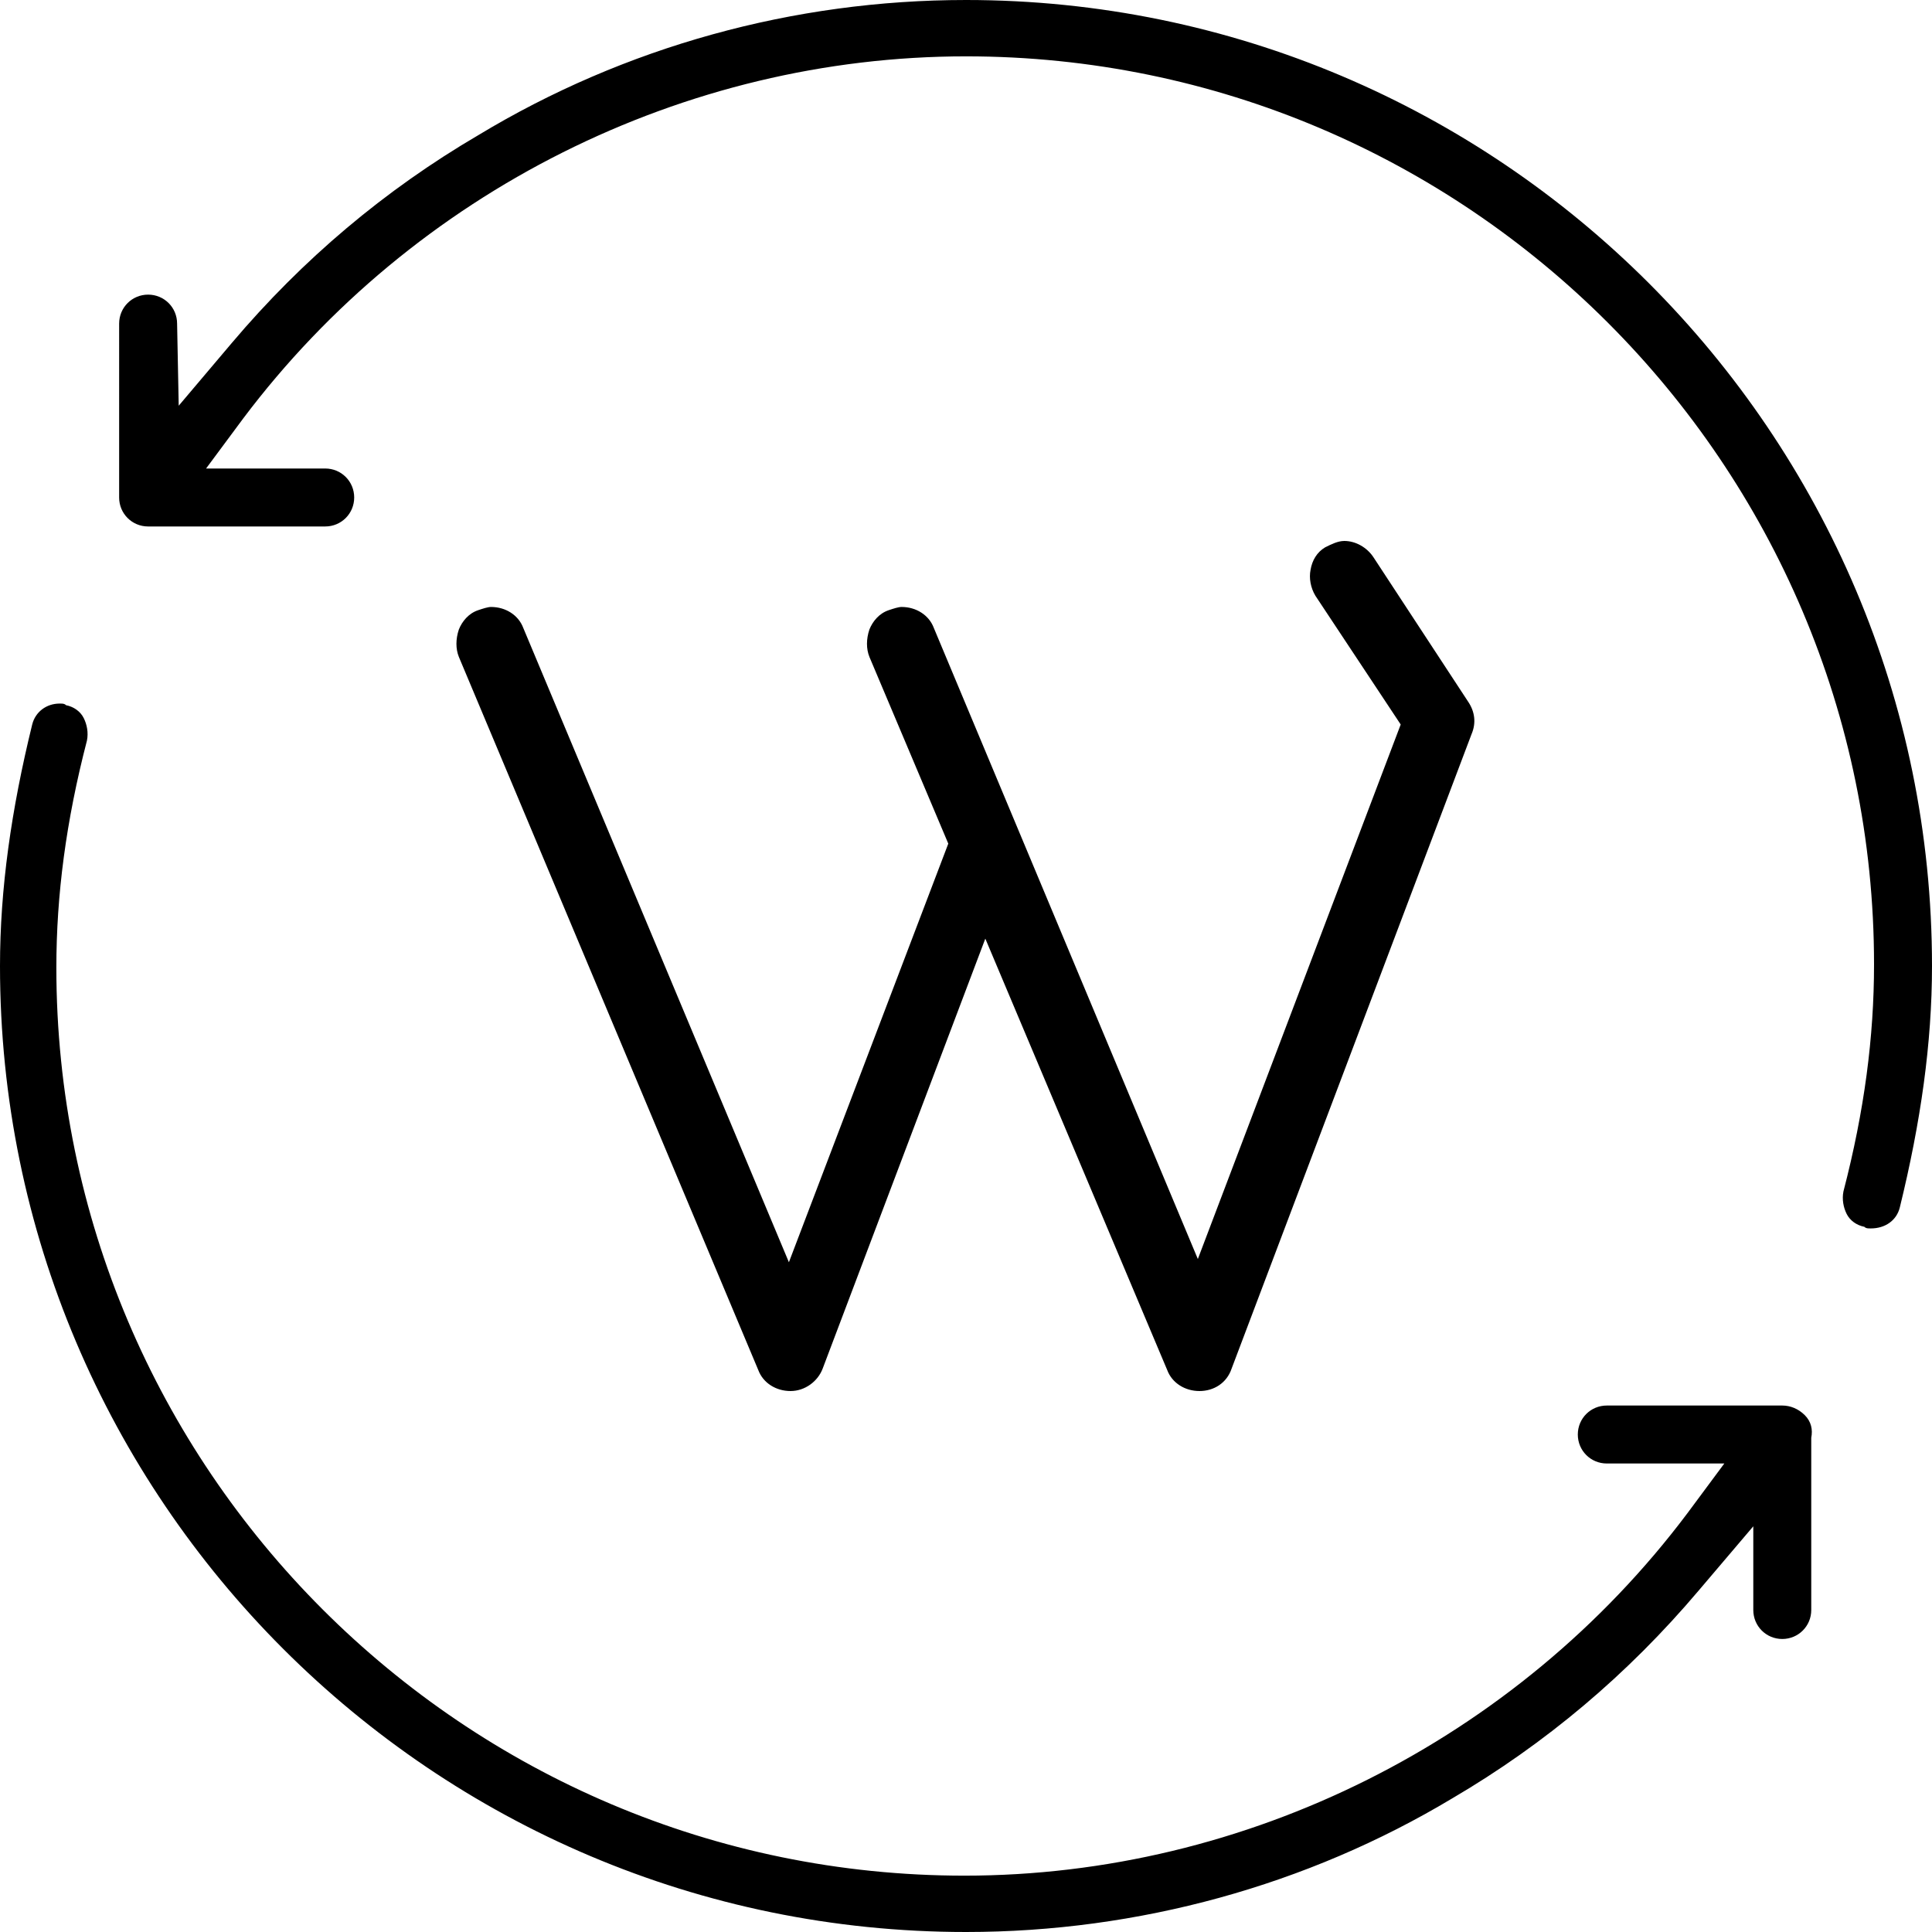
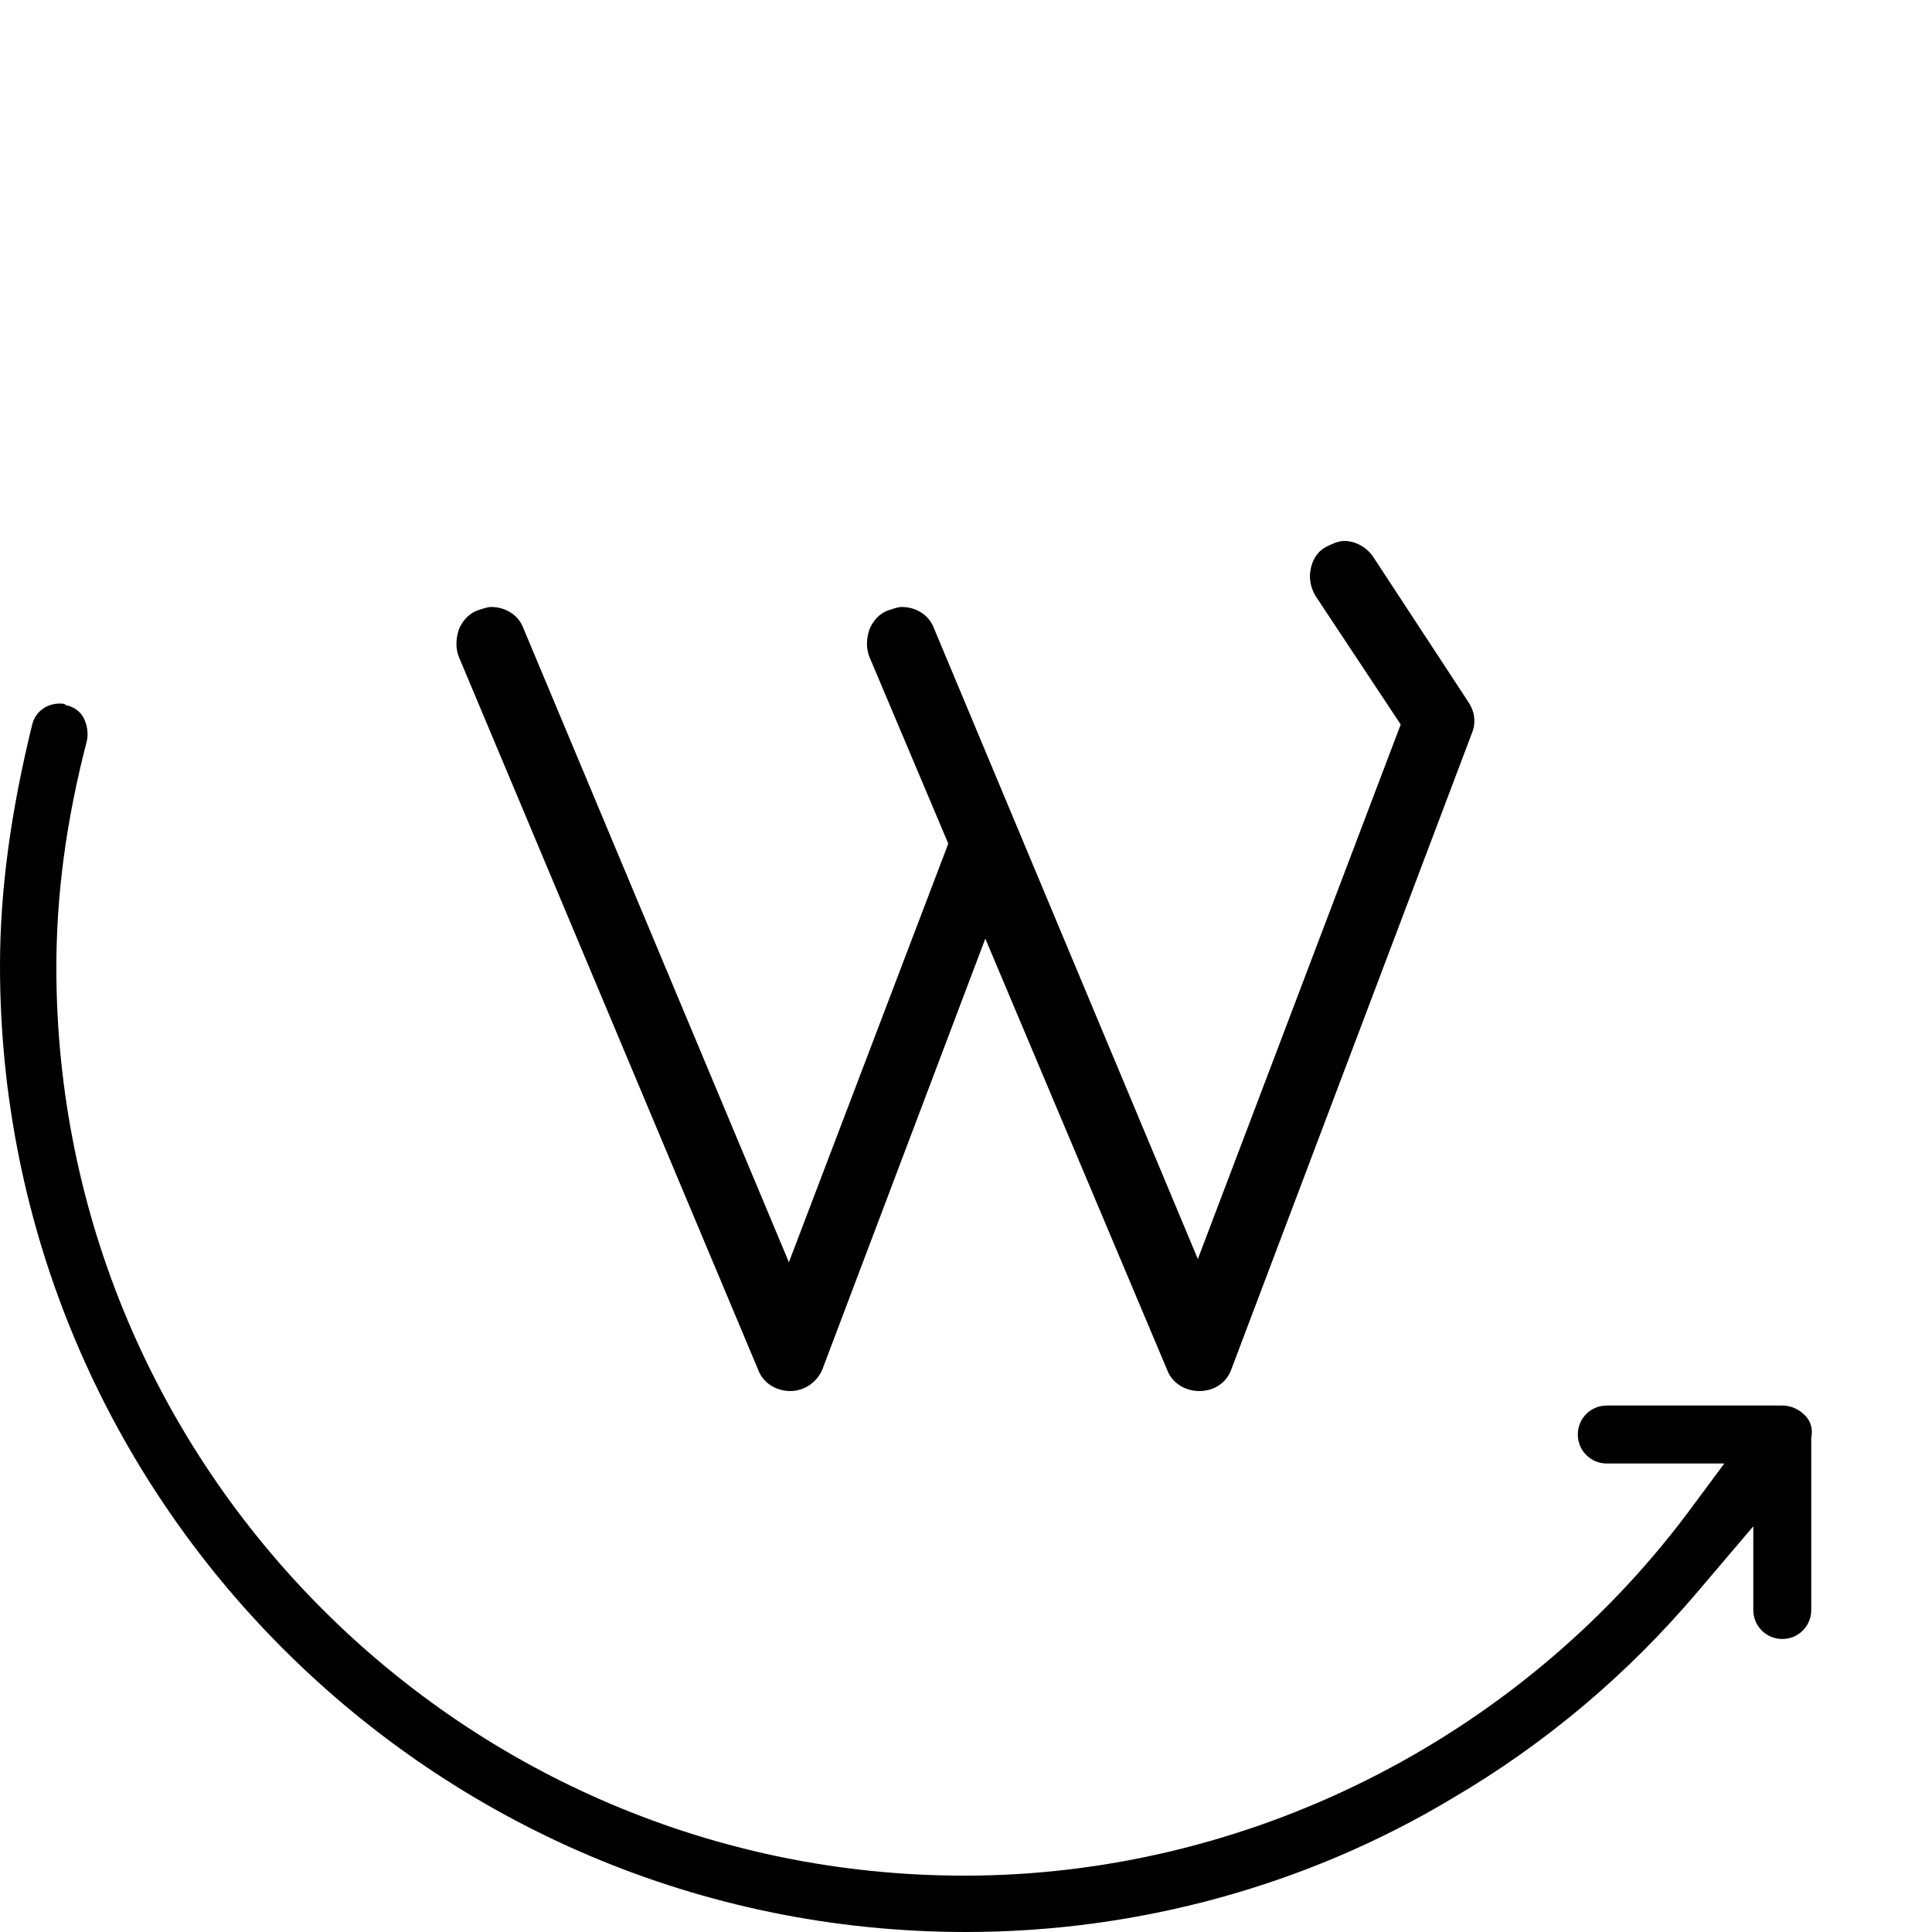
<svg xmlns="http://www.w3.org/2000/svg" id="Layer_1" x="0px" y="0px" viewBox="0 0 120 120" style="enable-background:new 0 0 120 120;" xml:space="preserve">
  <g>
    <path d="M74.5,86.4c-0.9,0-1.7-0.5-2-1.3L61.2,58.3L51.1,85c-0.3,0.8-1.1,1.4-2,1.4c-0.9,0-1.7-0.5-2-1.3L28.5,40.8  c-0.2-0.5-0.2-1.1,0-1.7c0.2-0.5,0.6-1,1.2-1.2c0.3-0.1,0.6-0.2,0.8-0.2c0.9,0,1.7,0.5,2,1.3L49,78.4l9.9-26l-4.9-11.6  c-0.2-0.5-0.2-1.1,0-1.7c0.2-0.5,0.6-1,1.2-1.2c0.3-0.1,0.6-0.2,0.8-0.2c0.9,0,1.7,0.5,2,1.3l16.4,39.2L87,45l-5.3-8  c-0.3-0.5-0.4-1.1-0.3-1.6c0.1-0.6,0.4-1.1,0.9-1.4c0.4-0.2,0.8-0.4,1.2-0.4c0.7,0,1.4,0.4,1.8,1l5.9,9c0.4,0.6,0.5,1.3,0.2,2  L76.5,85C76.2,85.9,75.4,86.4,74.5,86.4L74.5,86.4L74.5,86.4z" />
  </g>
  <g>
    <g>
      <path d="M60,120C26.9,120,0,93.1,0,60c0-4.8,0.7-9.7,2-15c0.2-0.8,0.9-1.3,1.7-1.3c0.2,0,0.3,0,0.4,0.1c0.5,0.1,0.9,0.4,1.1,0.8   s0.3,0.9,0.2,1.4c-1.3,5-1.9,9.6-1.9,14.1c0,31.1,25.3,56.4,56.4,56.4c17.5,0,34.3-8.4,44.9-22.5l2.3-3.1h-7.3   c-1,0-1.8-0.8-1.8-1.8c0-1,0.8-1.8,1.8-1.8h10.9c0.5,0,1,0.2,1.4,0.6s0.5,0.9,0.4,1.4l0,10.7c0,1-0.8,1.8-1.8,1.8   c-1,0-1.8-0.8-1.8-1.8l0-5.2l-3.4,4c-4.4,5.2-9.5,9.5-15.3,12.9C81.2,117.1,70.7,120,60,120z" />
    </g>
    <g>
-       <path d="M116.2,76.3c-0.2,0-0.3,0-0.4-0.1c-0.5-0.1-0.9-0.4-1.1-0.8c-0.2-0.4-0.3-0.9-0.2-1.4c1.3-5,1.9-9.6,1.9-14.1   c0-31.1-25.3-56.4-56.4-56.4c-17.5,0-34.3,8.4-44.9,22.5l-2.3,3.1h7.4c1,0,1.8,0.8,1.8,1.8c0,1-0.8,1.8-1.8,1.8H9.7   c-0.3,0-0.4,0-0.5,0c-1,0-1.8-0.8-1.8-1.8V20.1c0-1,0.8-1.8,1.8-1.8c1,0,1.8,0.8,1.8,1.8l0.1,5.1l3.3-3.9   c4.4-5.2,9.5-9.5,15.3-12.9C38.8,2.9,49.3,0,60,0c33.1,0,60,26.9,60,60c0,4.8-0.7,9.7-2,15C117.8,75.8,117.1,76.3,116.2,76.3z" />
-     </g>
+       </g>
  </g>
</svg>